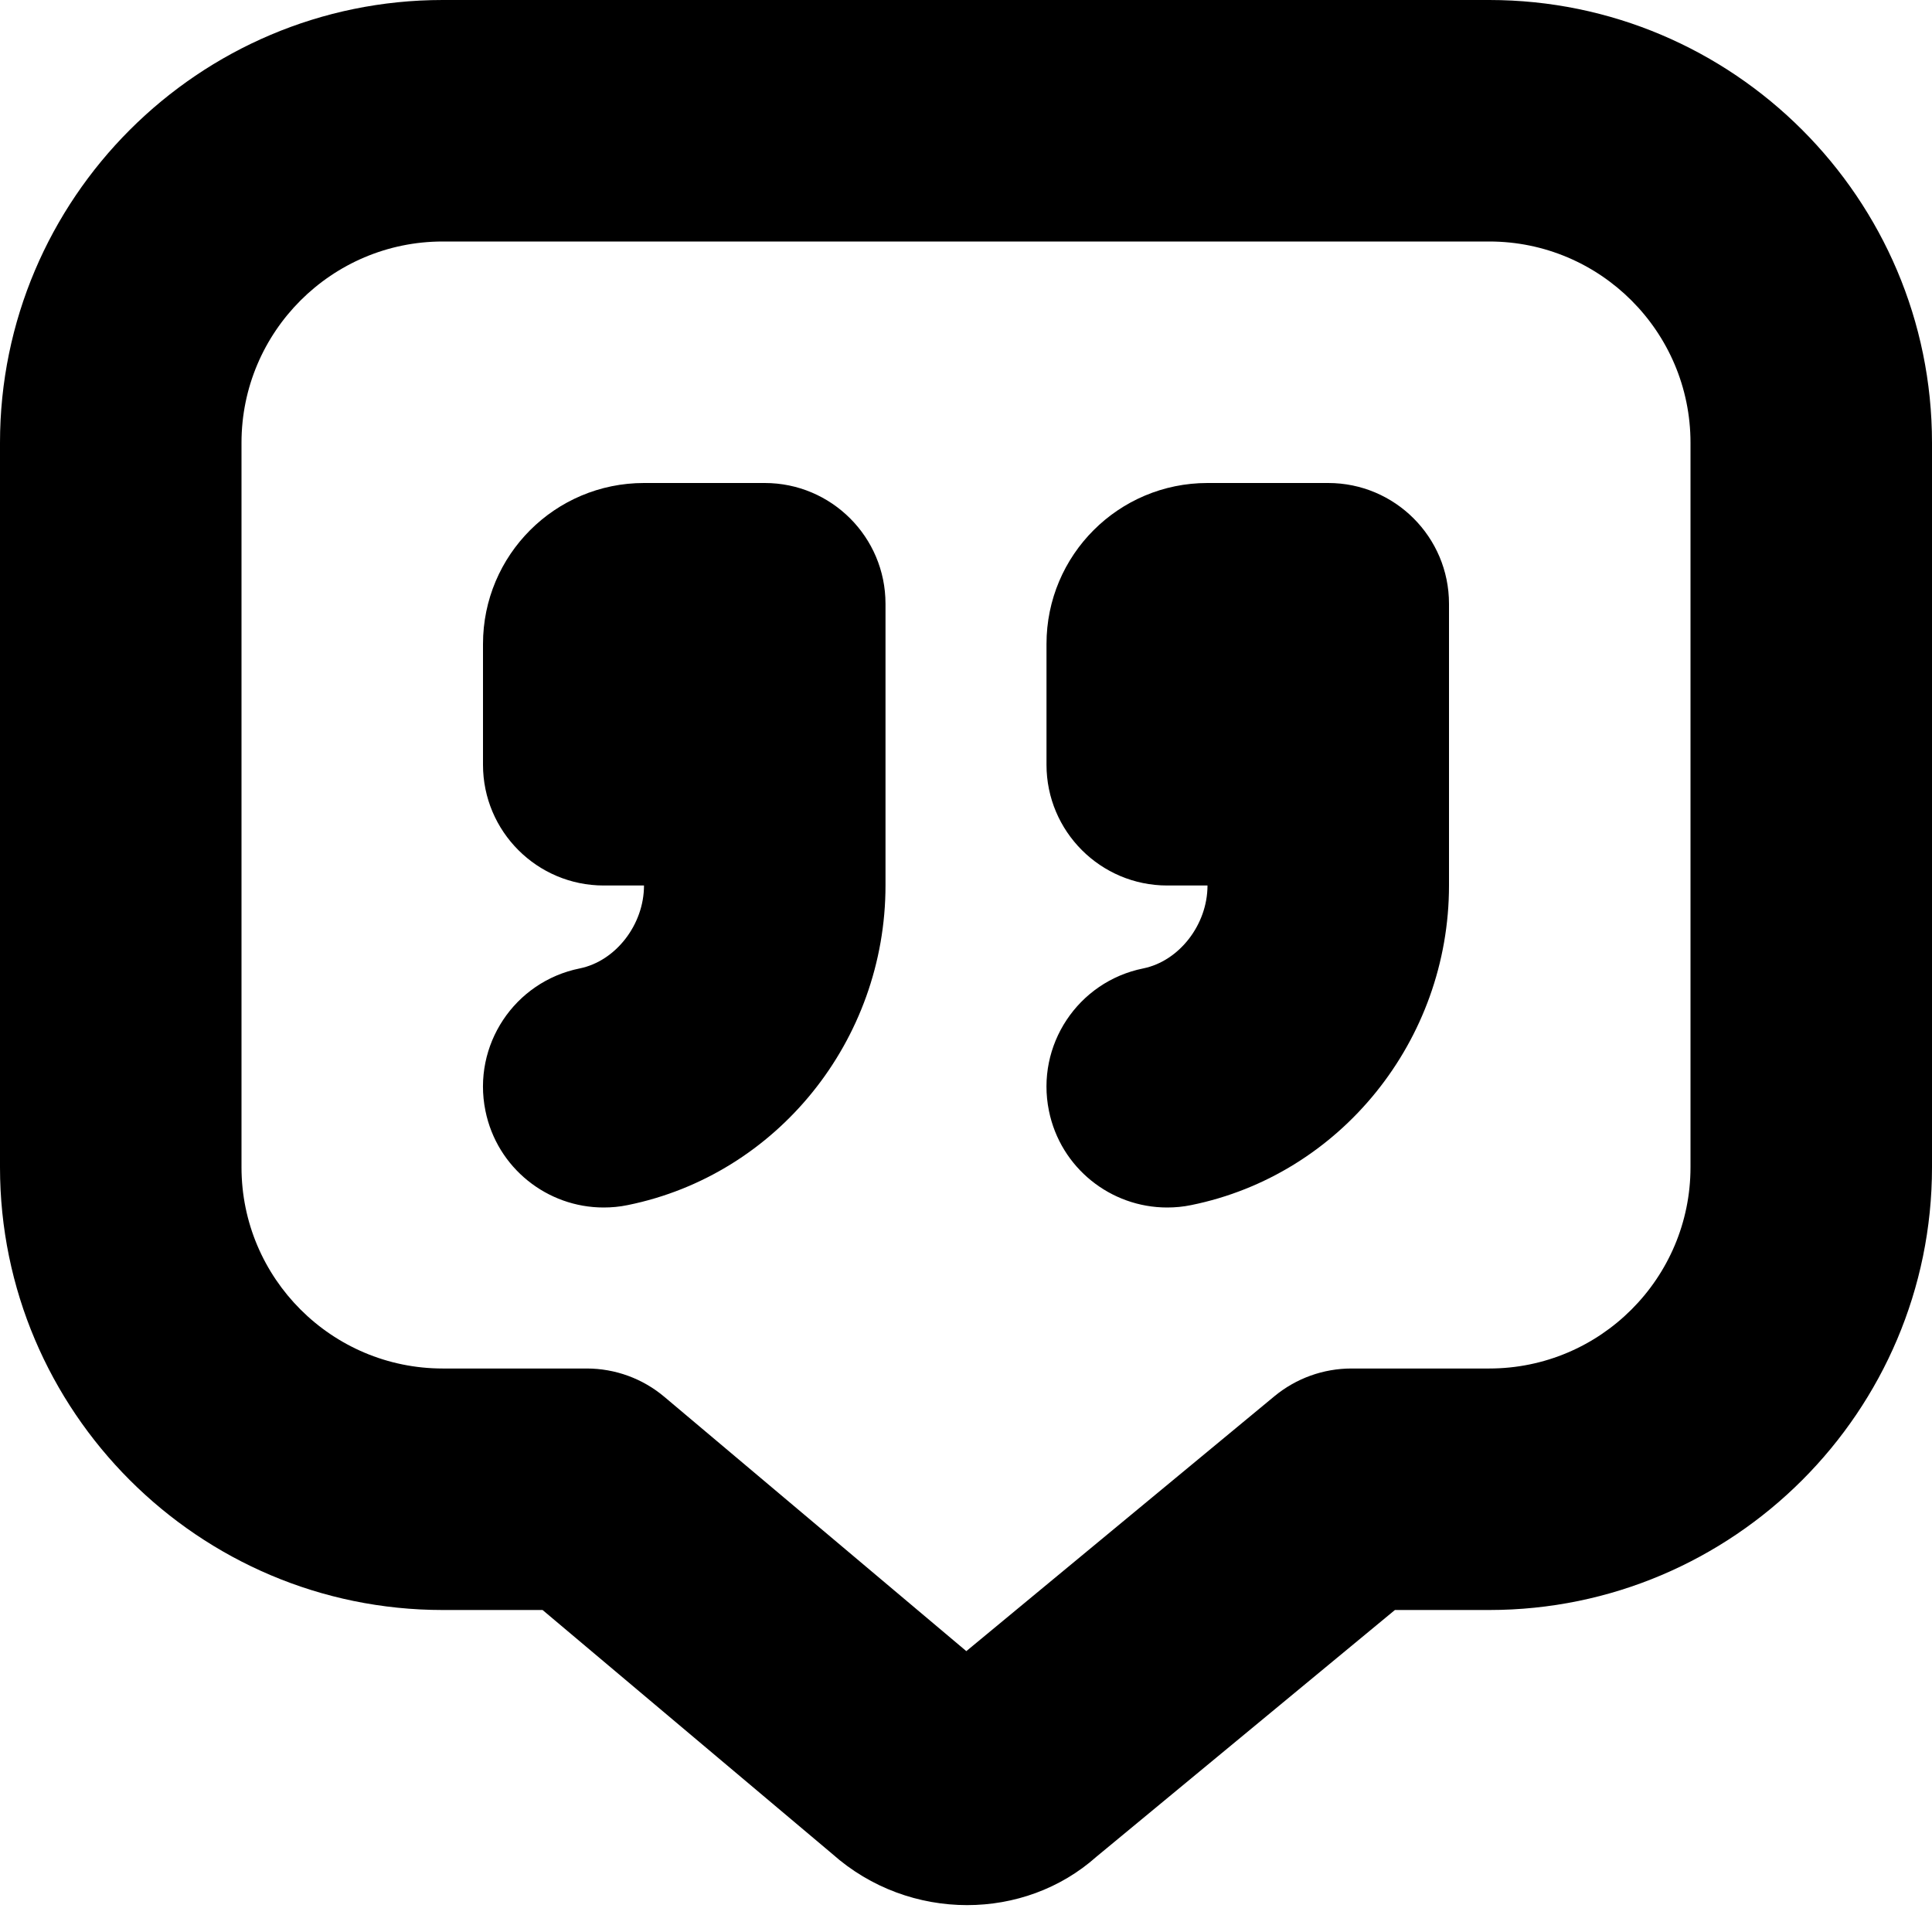
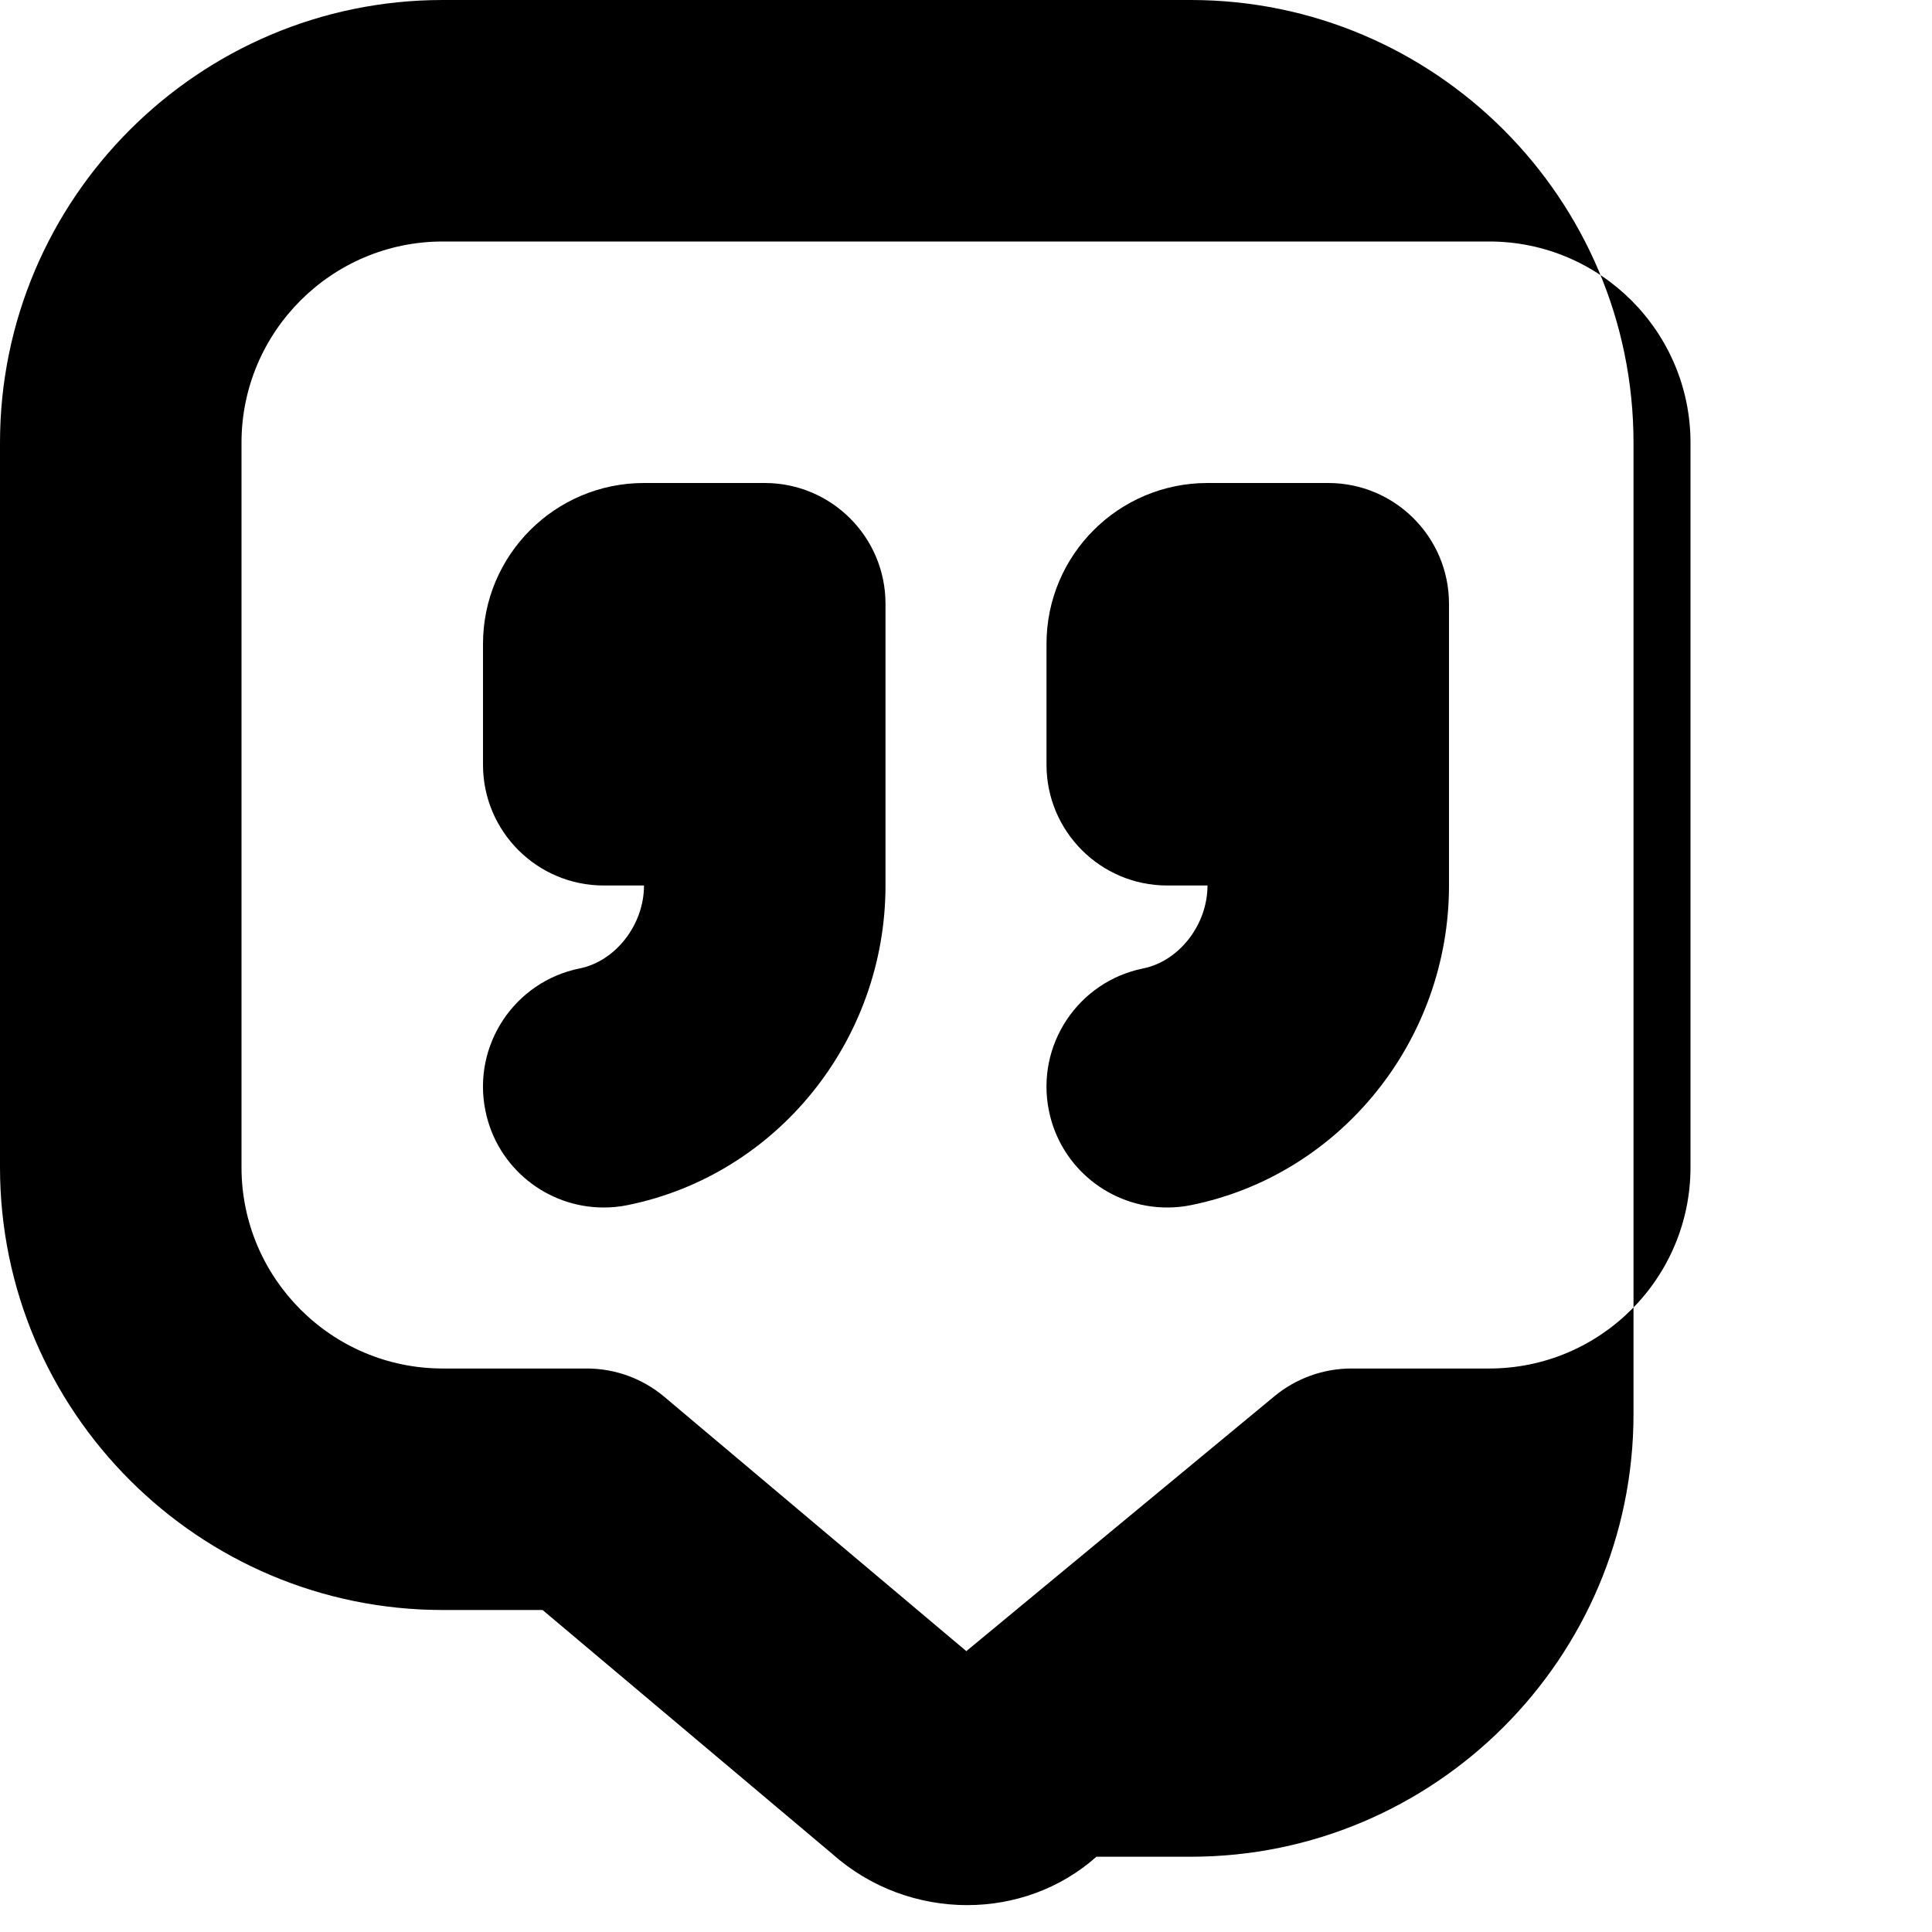
<svg xmlns="http://www.w3.org/2000/svg" id="Layer_1" data-name="Layer 1" viewBox="0 0 24 24" width="512" height="512">
-   <path d="m18.5,0H5.5C2.468,0,0,2.468,0,5.5v9c0,3.032,2.468,5.5,5.5,5.5h1.24l3.599,3.03c.479.426,1.08.636,1.675.636.582,0,1.158-.202,1.606-.601l3.708-3.065h1.172c3.032,0,5.5-2.468,5.5-5.5V5.5c0-3.032-2.468-5.5-5.5-5.5Zm2.5,14.5c0,1.379-1.121,2.5-2.5,2.5h-1.712c-.349,0-.687.122-.956.344l-3.828,3.167-3.75-3.158c-.27-.228-.612-.353-.966-.353h-1.788c-1.379,0-2.5-1.121-2.5-2.5V5.5c0-1.379,1.121-2.5,2.5-2.5h13c1.379,0,2.5,1.121,2.5,2.5v9Zm-3-7v3.5c0,1.924-1.347,3.594-3.202,3.97-.101.021-.2.03-.3.03-.698,0-1.324-.49-1.468-1.202-.165-.812.359-1.604,1.172-1.768.447-.091.798-.544.798-1.03h-.5c-.828,0-1.5-.672-1.5-1.5v-1.5c0-1.105.895-2,2-2h1.5c.828,0,1.5.672,1.5,1.5Zm-7,0v3.5c0,1.924-1.347,3.594-3.202,3.97-.101.021-.2.03-.3.03-.698,0-1.324-.49-1.468-1.202-.165-.812.359-1.604,1.172-1.768.447-.091.798-.544.798-1.03h-.5c-.828,0-1.5-.672-1.5-1.5v-1.5c0-1.105.895-2,2-2h1.5c.828,0,1.5.672,1.5,1.5Z" />
+   <path d="m18.5,0H5.5C2.468,0,0,2.468,0,5.5v9c0,3.032,2.468,5.5,5.5,5.5h1.24l3.599,3.03c.479.426,1.08.636,1.675.636.582,0,1.158-.202,1.606-.601h1.172c3.032,0,5.5-2.468,5.5-5.5V5.5c0-3.032-2.468-5.5-5.5-5.5Zm2.5,14.5c0,1.379-1.121,2.5-2.5,2.5h-1.712c-.349,0-.687.122-.956.344l-3.828,3.167-3.75-3.158c-.27-.228-.612-.353-.966-.353h-1.788c-1.379,0-2.5-1.121-2.5-2.5V5.5c0-1.379,1.121-2.5,2.5-2.5h13c1.379,0,2.5,1.121,2.5,2.5v9Zm-3-7v3.5c0,1.924-1.347,3.594-3.202,3.97-.101.021-.2.03-.3.03-.698,0-1.324-.49-1.468-1.202-.165-.812.359-1.604,1.172-1.768.447-.091.798-.544.798-1.03h-.5c-.828,0-1.5-.672-1.5-1.5v-1.5c0-1.105.895-2,2-2h1.5c.828,0,1.5.672,1.5,1.5Zm-7,0v3.5c0,1.924-1.347,3.594-3.202,3.97-.101.021-.2.03-.3.03-.698,0-1.324-.49-1.468-1.202-.165-.812.359-1.604,1.172-1.768.447-.091.798-.544.798-1.03h-.5c-.828,0-1.5-.672-1.5-1.5v-1.5c0-1.105.895-2,2-2h1.5c.828,0,1.5.672,1.5,1.5Z" />
</svg>